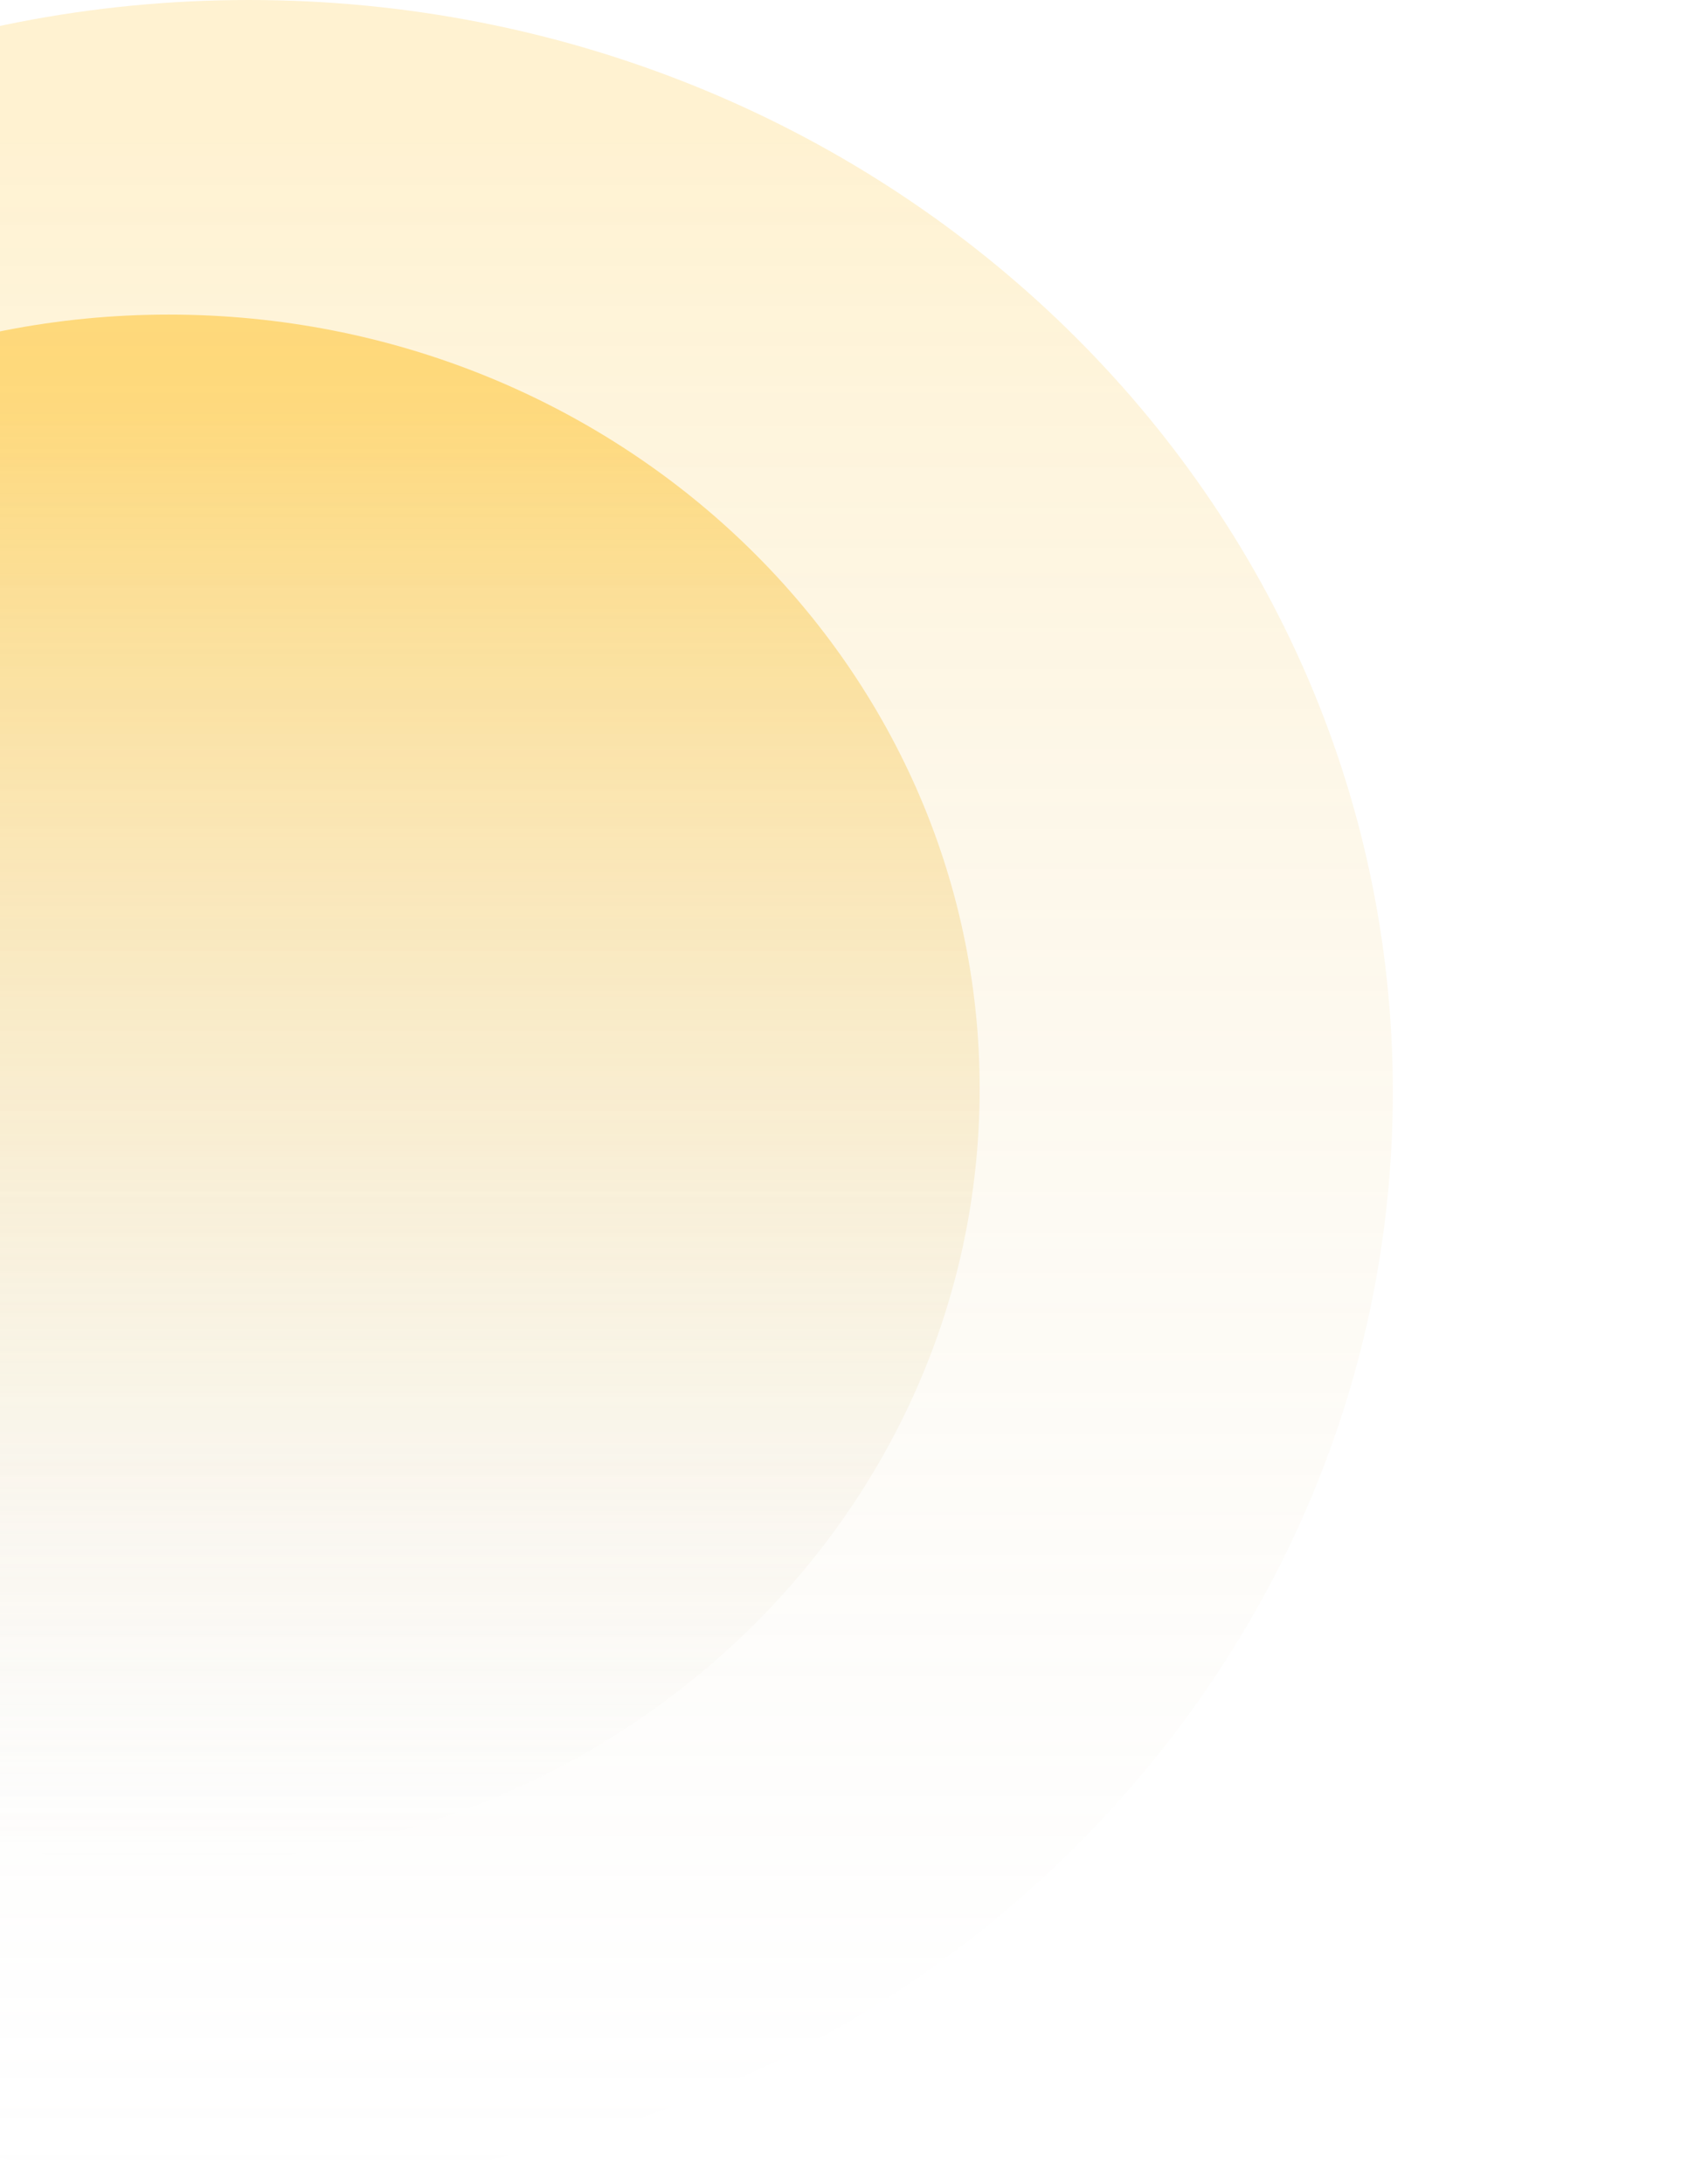
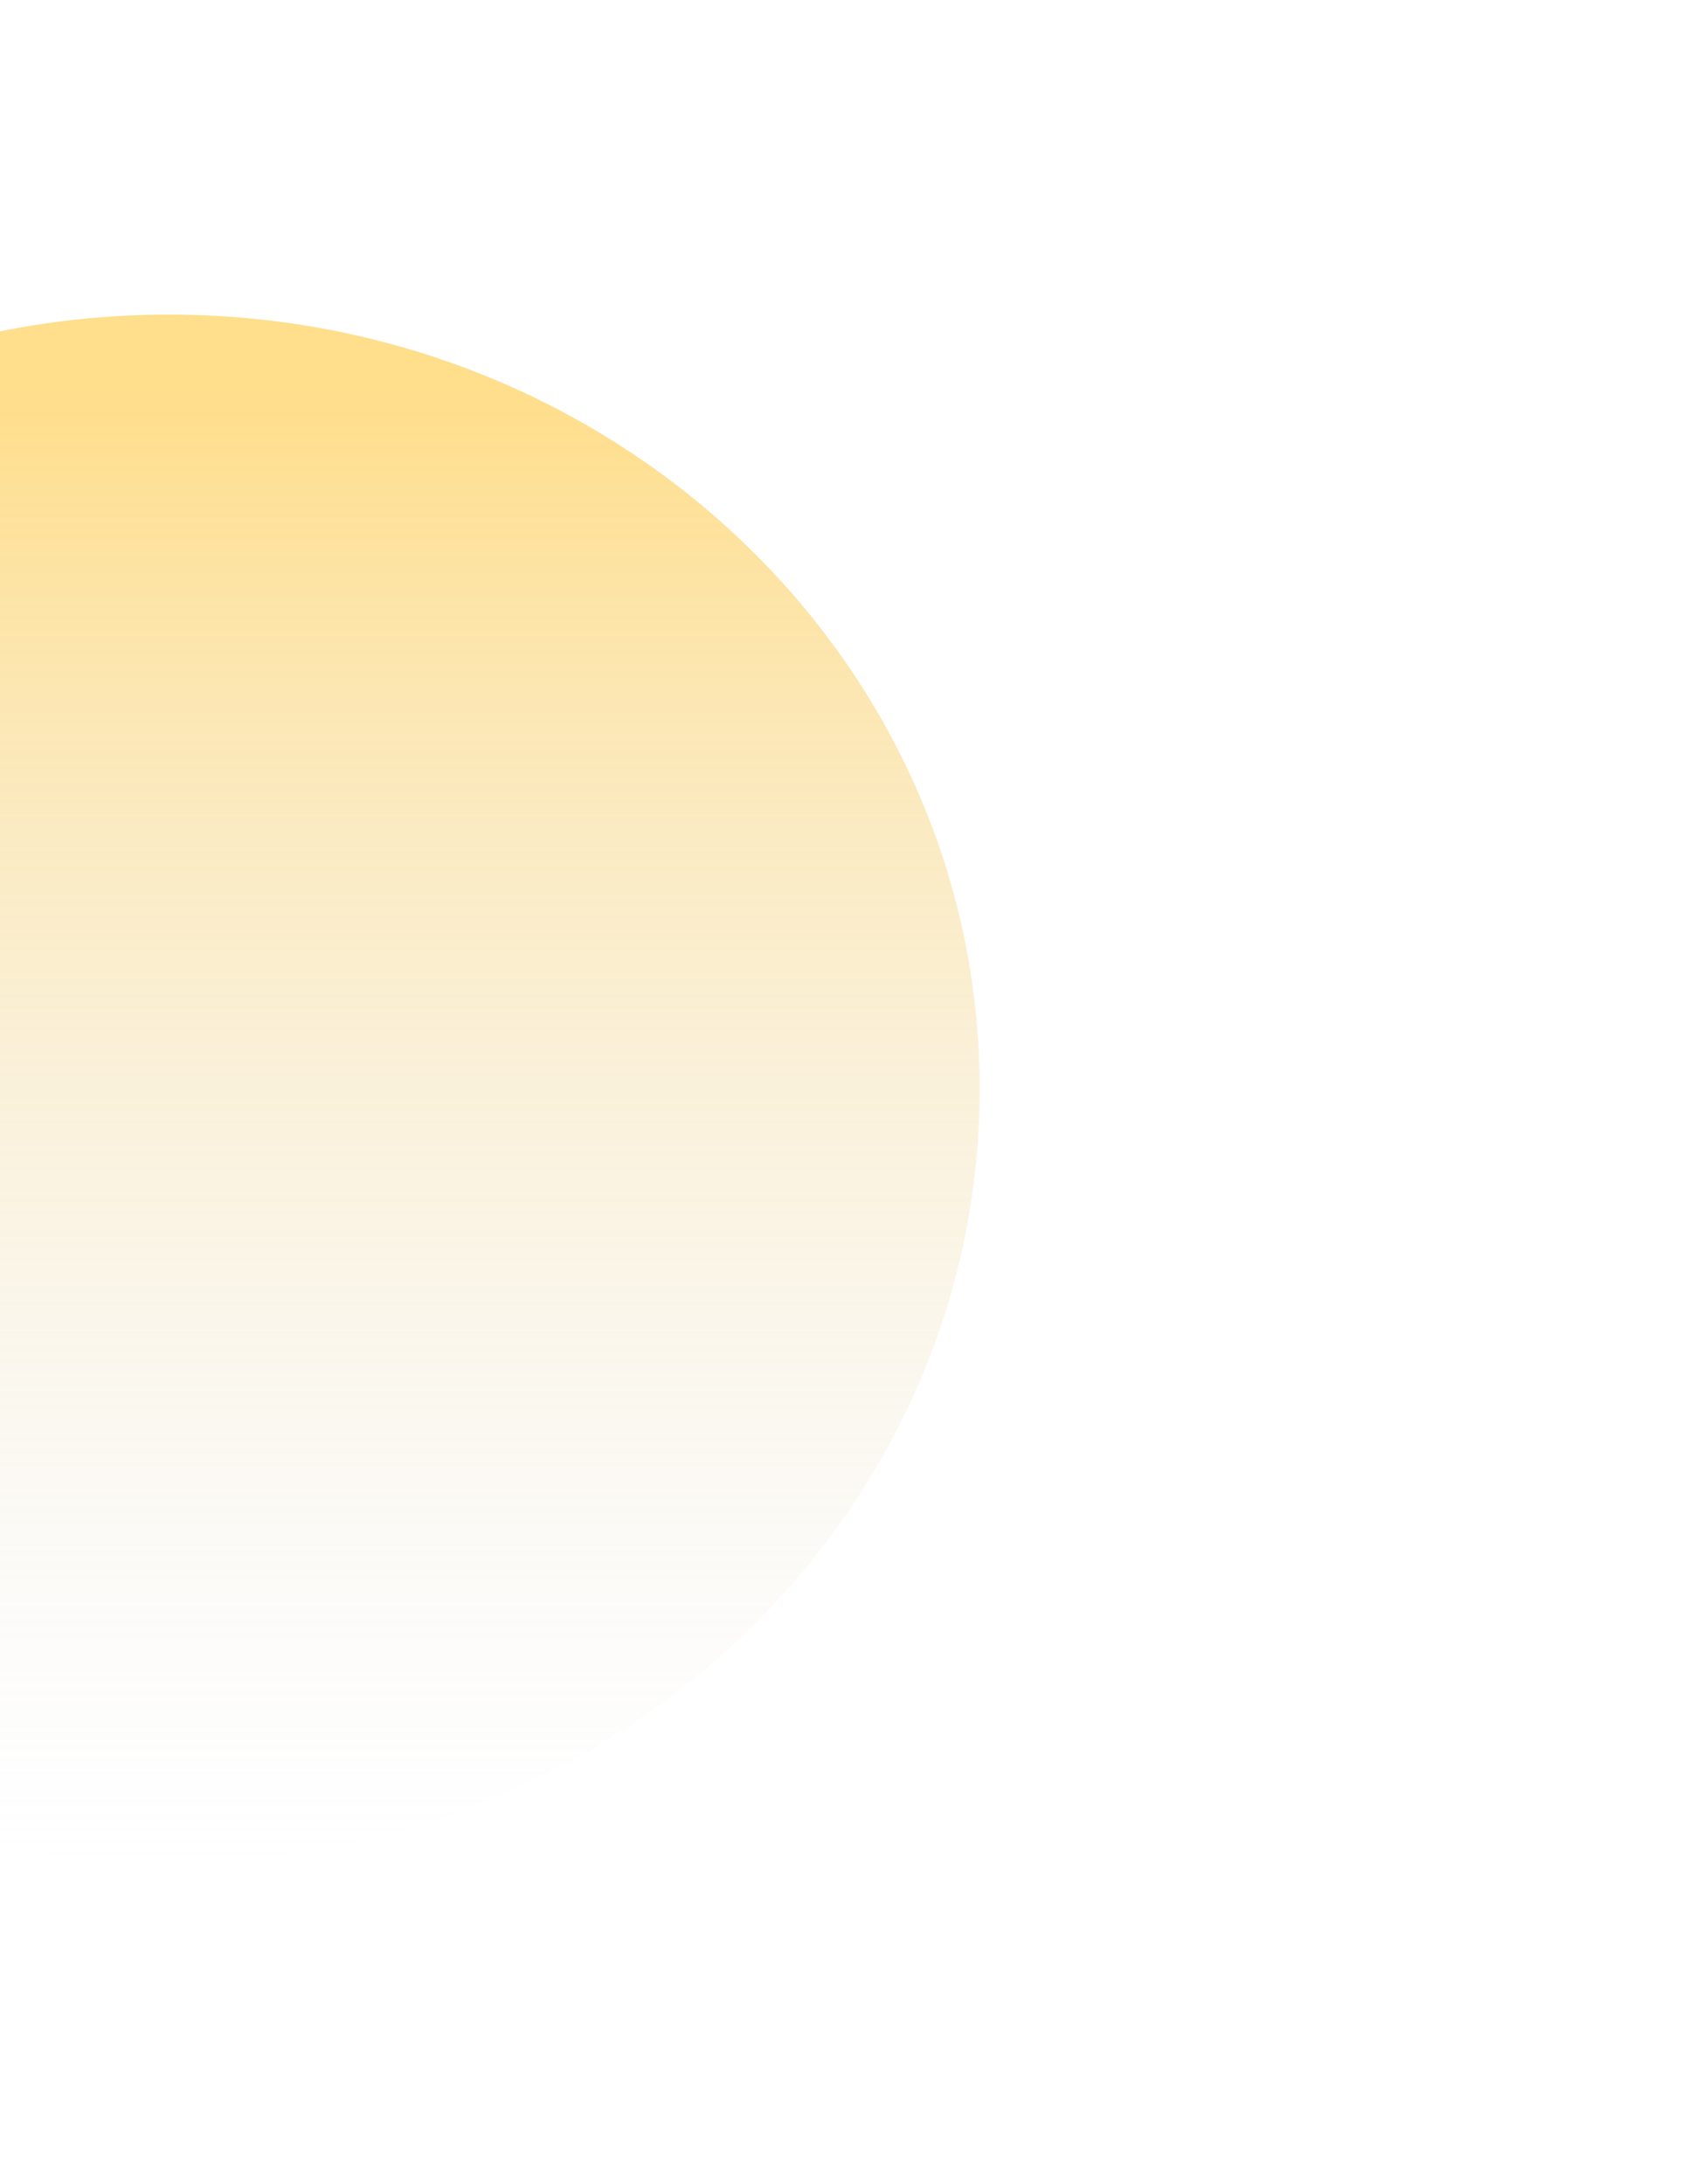
<svg xmlns="http://www.w3.org/2000/svg" width="276" height="354" viewBox="0 0 276 354" fill="none">
  <path d="M27.365 302C99.991 302 158.865 245.812 158.865 176.5C158.865 107.188 99.991 51 27.365 51C-45.26 51 -104.135 107.188 -104.135 176.5C-104.135 245.812 -45.26 302 27.365 302Z" fill="url(#paint0_linear_235_707)" />
-   <path d="M40.365 354C142.814 354 225.865 274.754 225.865 177C225.865 79.246 142.814 0 40.365 0C-62.084 0 -145.135 79.246 -145.135 177C-145.135 274.754 -62.084 354 40.365 354Z" fill="url(#paint1_linear_235_707)" />
  <defs>
    <linearGradient id="paint0_linear_235_707" x1="27.365" y1="51" x2="27.365" y2="302" gradientUnits="userSpaceOnUse">
      <stop offset="0.057" stop-color="#FFBD19" stop-opacity="0.5" />
      <stop offset="0.998" stop-color="#D9D9D9" stop-opacity="0" />
    </linearGradient>
    <linearGradient id="paint1_linear_235_707" x1="40.365" y1="0" x2="40.365" y2="354" gradientUnits="userSpaceOnUse">
      <stop offset="0.057" stop-color="#FFBD19" stop-opacity="0.2" />
      <stop offset="0.998" stop-color="#D9D9D9" stop-opacity="0" />
    </linearGradient>
  </defs>
</svg>